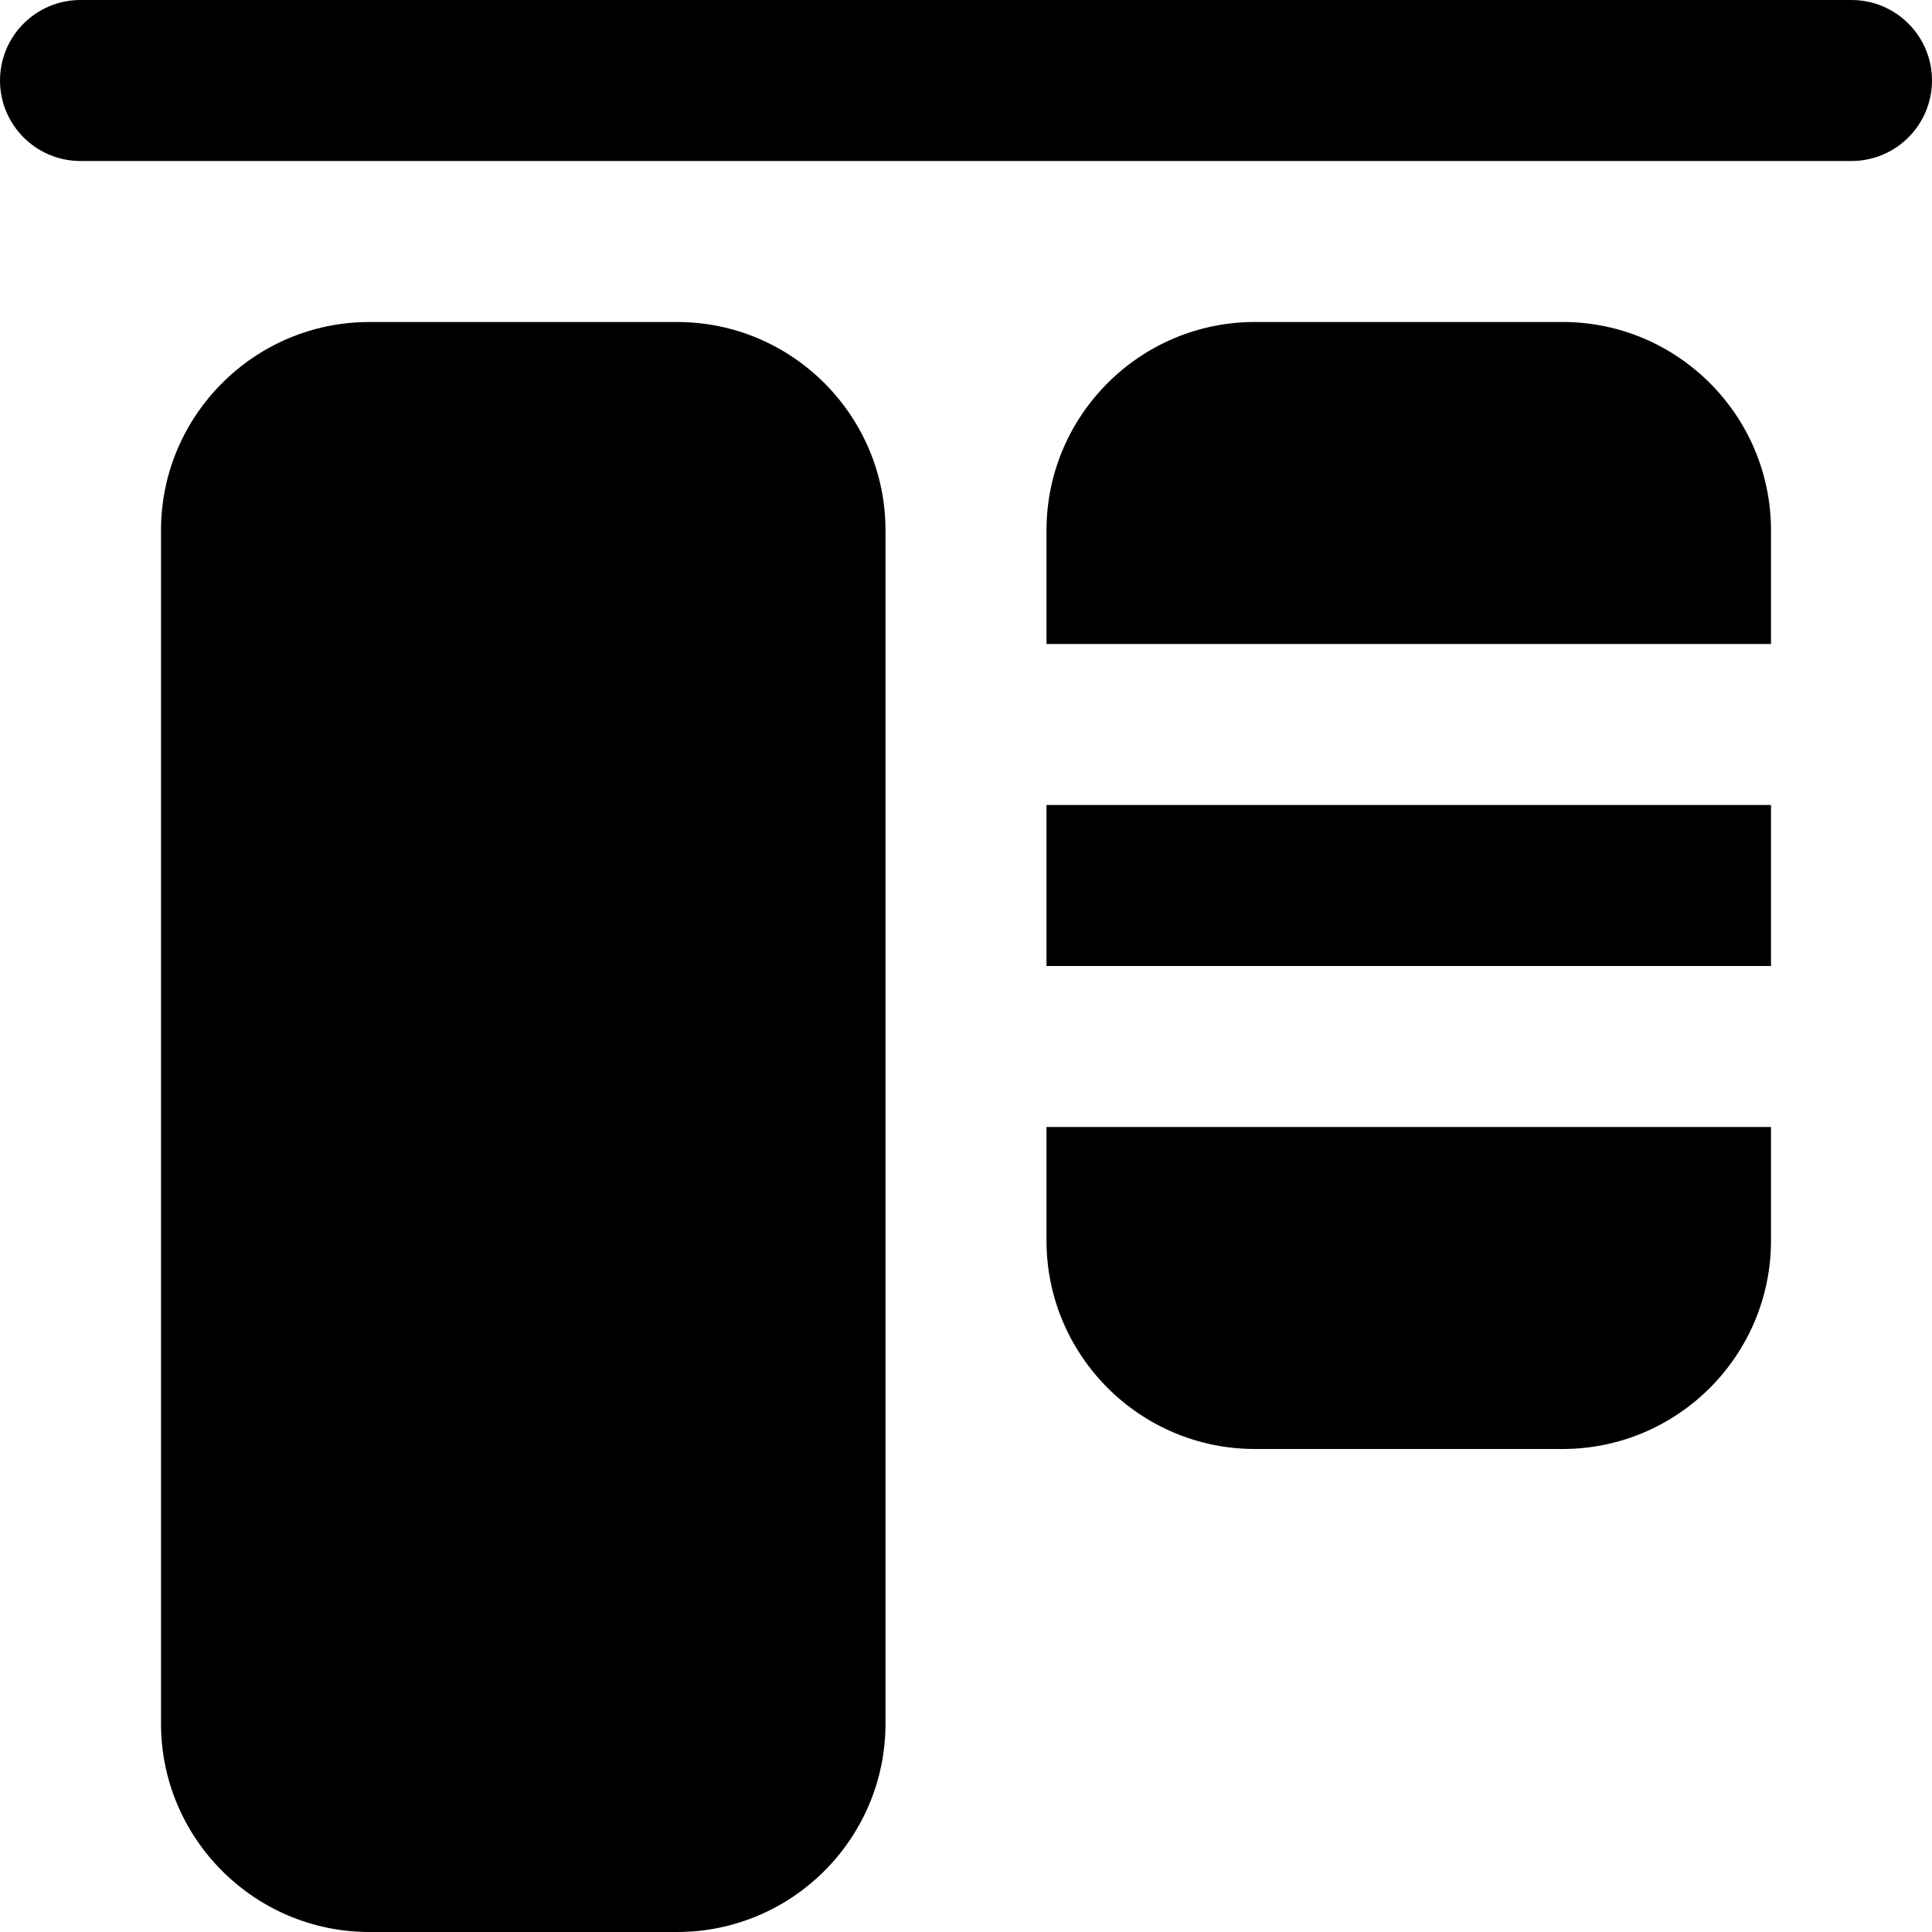
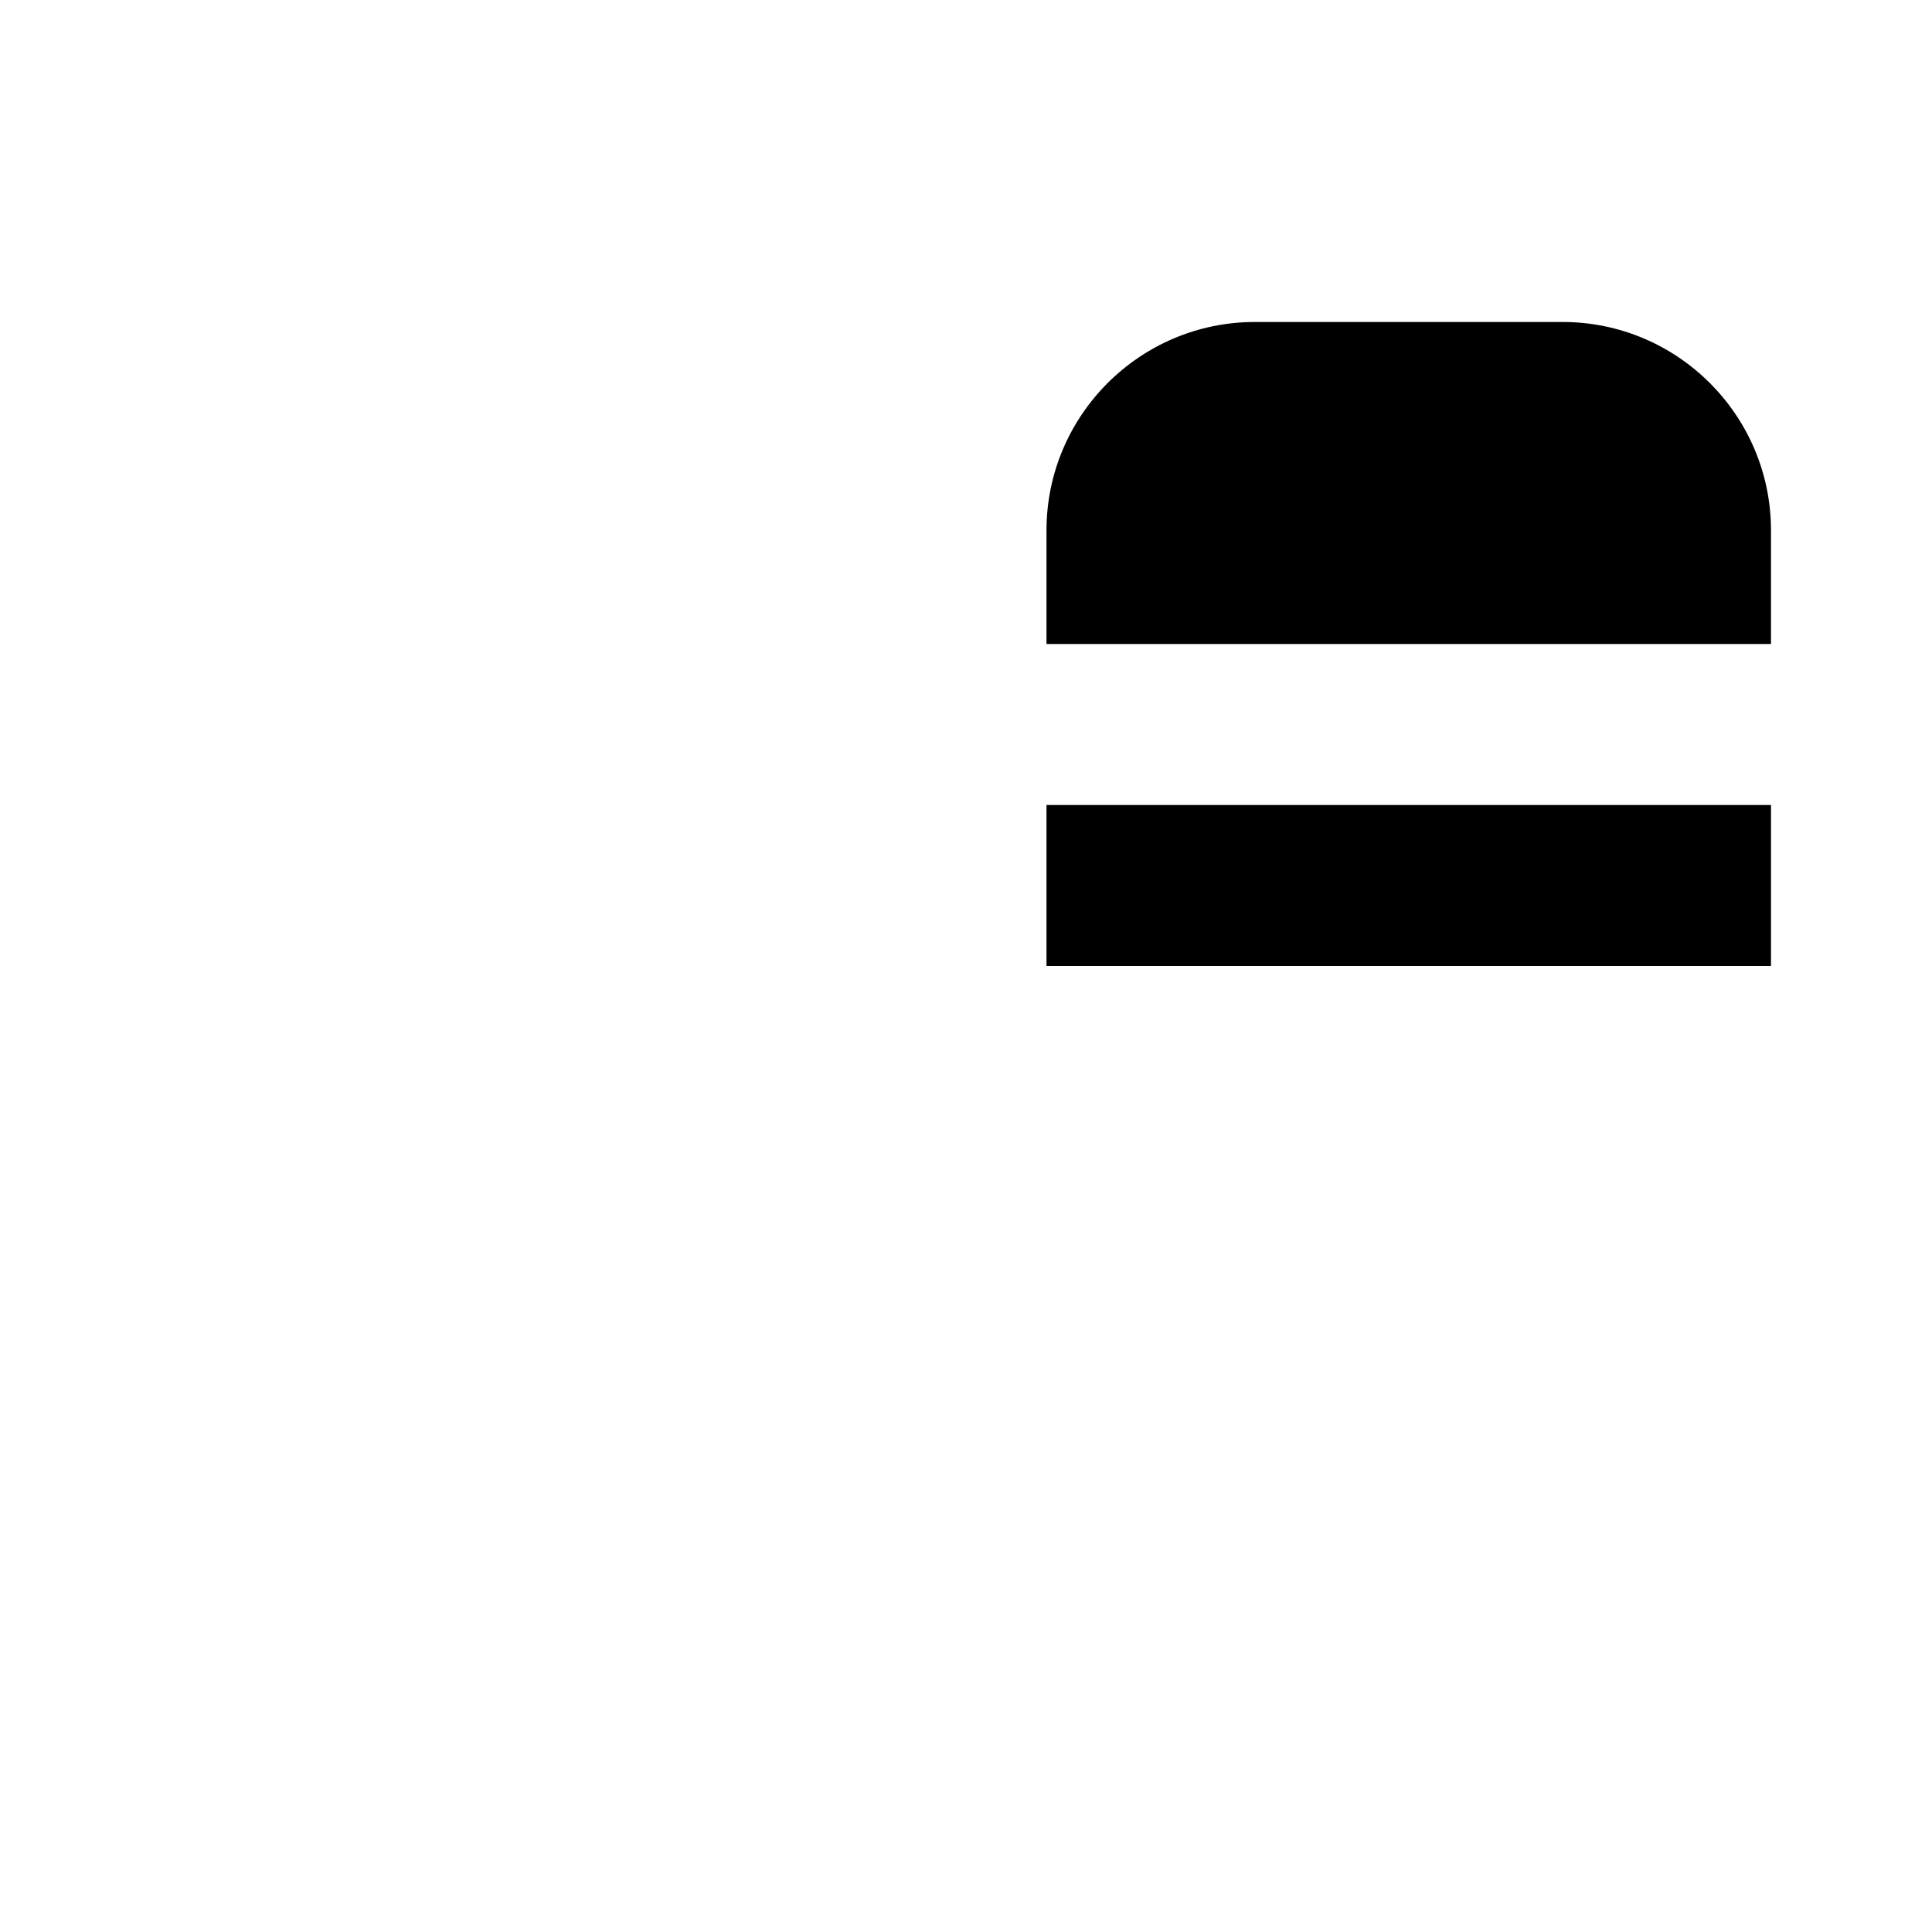
<svg xmlns="http://www.w3.org/2000/svg" version="1.1" id="Layer_1" x="0px" y="0px" viewBox="0 0 512.002 512.002" style="enable-background:new 0 0 512.002 512.002;" xml:space="preserve">
  <g>
    <g>
      <g>
-         <path d="M490.668,0H21.334C9.558,0,0.001,9.557,0.001,21.333s9.557,21.333,21.333,21.333h469.333     c11.776,0,21.333-9.557,21.333-21.333S502.444,0,490.668,0z" />
-         <path d="M179.436,85.335H97.9c-30.464,0-55.232,24.768-55.232,55.232V456.77c0,30.464,24.768,55.232,55.232,55.232h81.536     c30.464,0,55.232-24.768,55.232-55.232V140.567C234.668,110.103,209.9,85.335,179.436,85.335z" />
-         <path d="M277.332,328.768c0,30.464,24.768,55.232,55.232,55.232H414.1c30.464,0,55.232-24.768,55.232-55.232v-30.101h-192     V328.768z" />
        <rect x="277.334" y="213.333" width="192" height="42.667" />
        <path d="M414.102,85.331h-81.536c-30.464,0-55.232,24.768-55.232,55.232v30.101h192v-30.101     C469.334,110.099,444.566,85.331,414.102,85.331z" />
      </g>
    </g>
  </g>
  <g>
</g>
  <g>
</g>
  <g>
</g>
  <g>
</g>
  <g>
</g>
  <g>
</g>
  <g>
</g>
  <g>
</g>
  <g>
</g>
  <g>
</g>
  <g>
</g>
  <g>
</g>
  <g>
</g>
  <g>
</g>
  <g>
</g>
</svg>